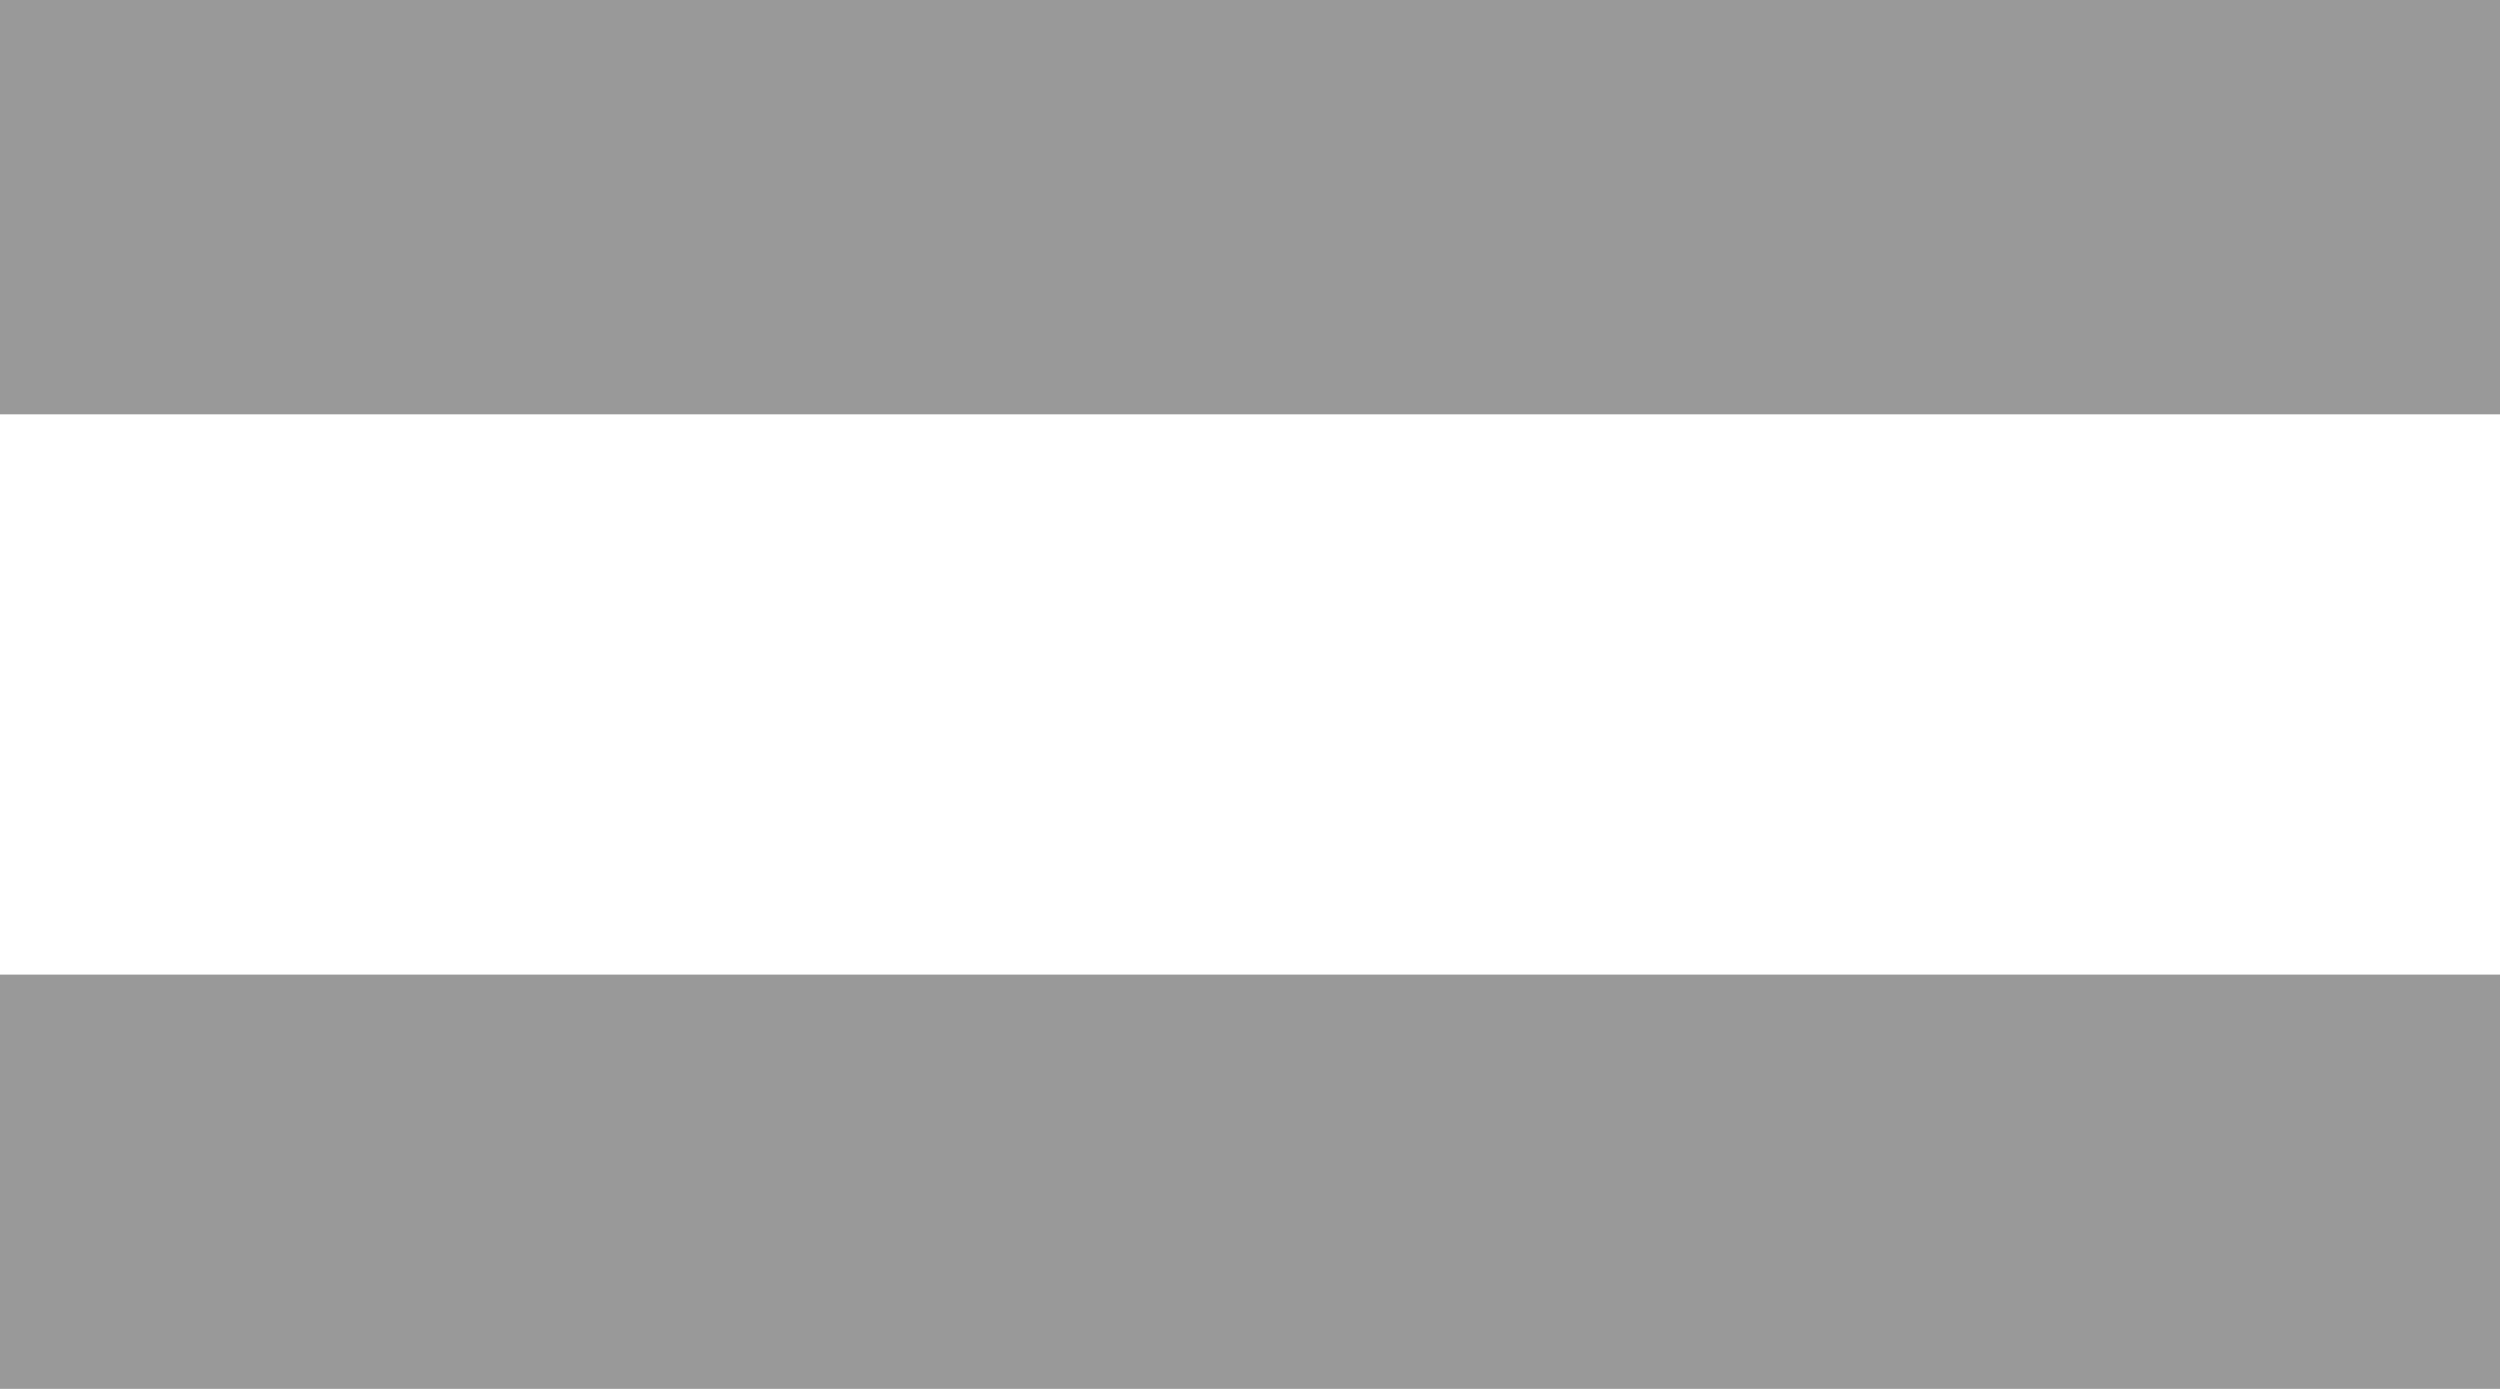
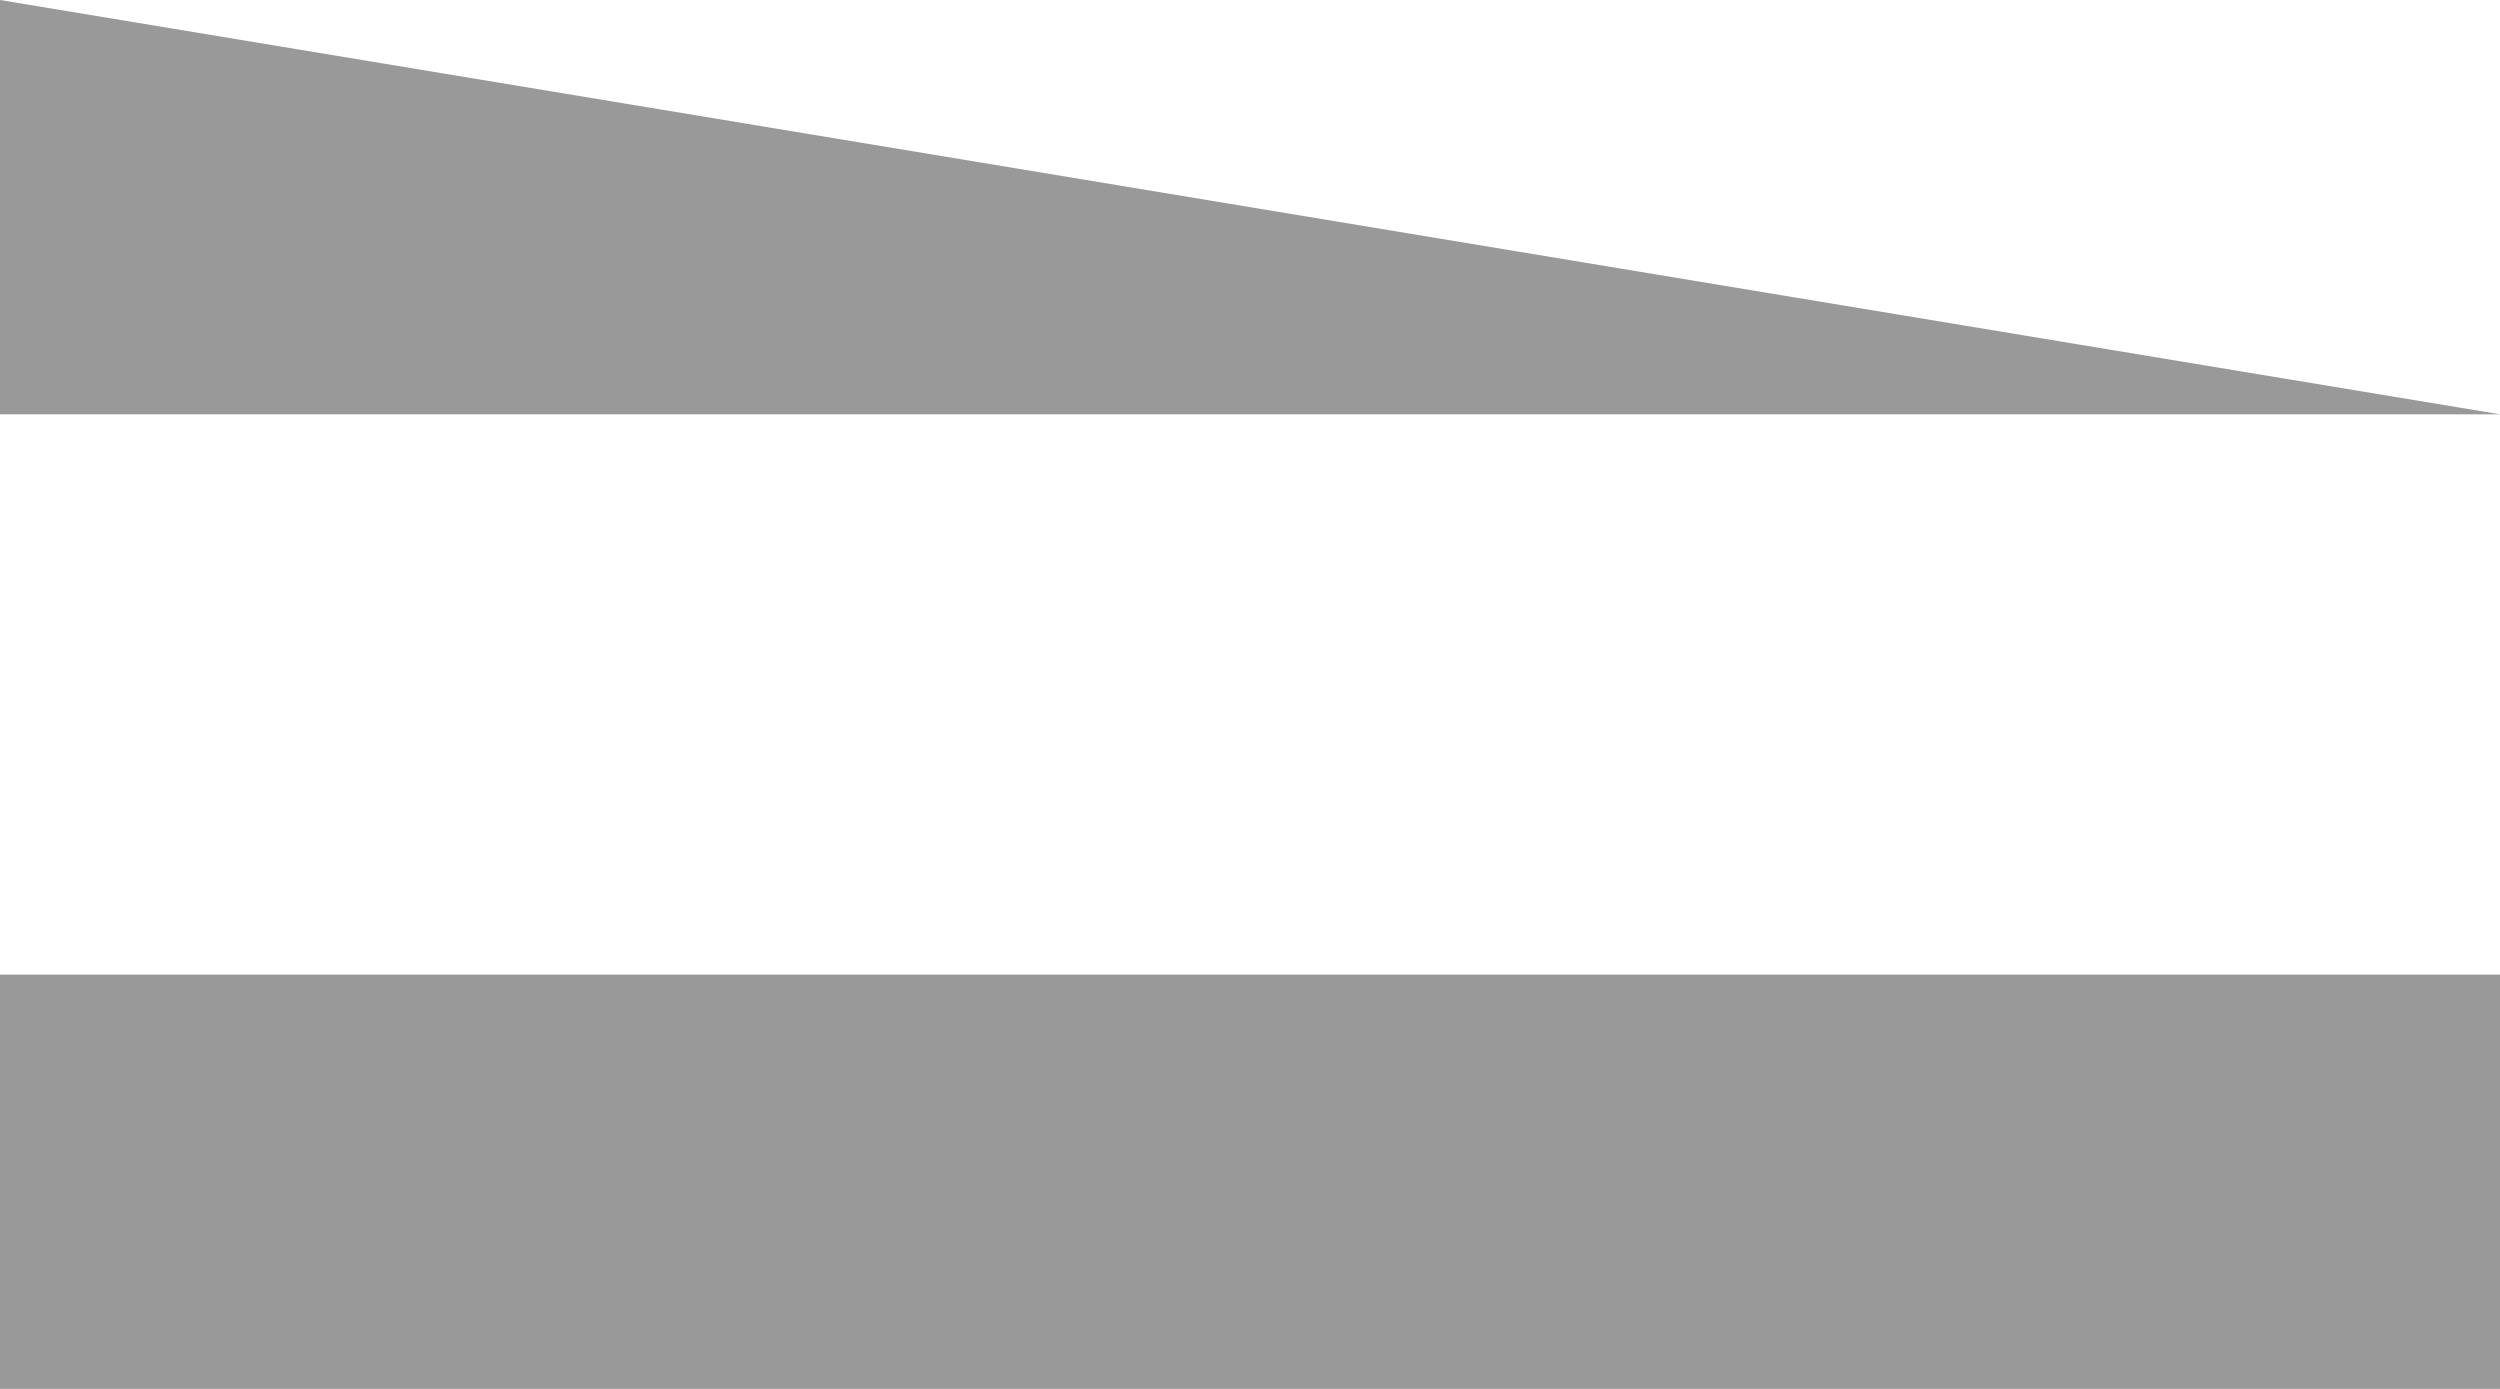
<svg xmlns="http://www.w3.org/2000/svg" width="18px" height="10px" viewBox="0 0 18 10" version="1.1">
  <title>汇率-等号</title>
  <desc>Created with Sketch.</desc>
  <g id="关于我们" stroke="none" stroke-width="1" fill="none" fill-rule="evenodd">
    <g id="61-帮助中心-今日汇率页面备份" transform="translate(-859, -318)" fill="#999999" fill-rule="nonzero">
      <g id="编组-9" transform="translate(620, 168)">
        <g id="编组-2" transform="translate(122, 80)">
-           <path d="M135,72.983 L135,70 L117,70 L117,72.983 L135,72.983 Z M135,80 L135,77.017 L117,77.017 L117,80 L135,80 Z" id="汇率-等号" />
+           <path d="M135,72.983 L117,70 L117,72.983 L135,72.983 Z M135,80 L135,77.017 L117,77.017 L117,80 L135,80 Z" id="汇率-等号" />
        </g>
      </g>
    </g>
  </g>
</svg>